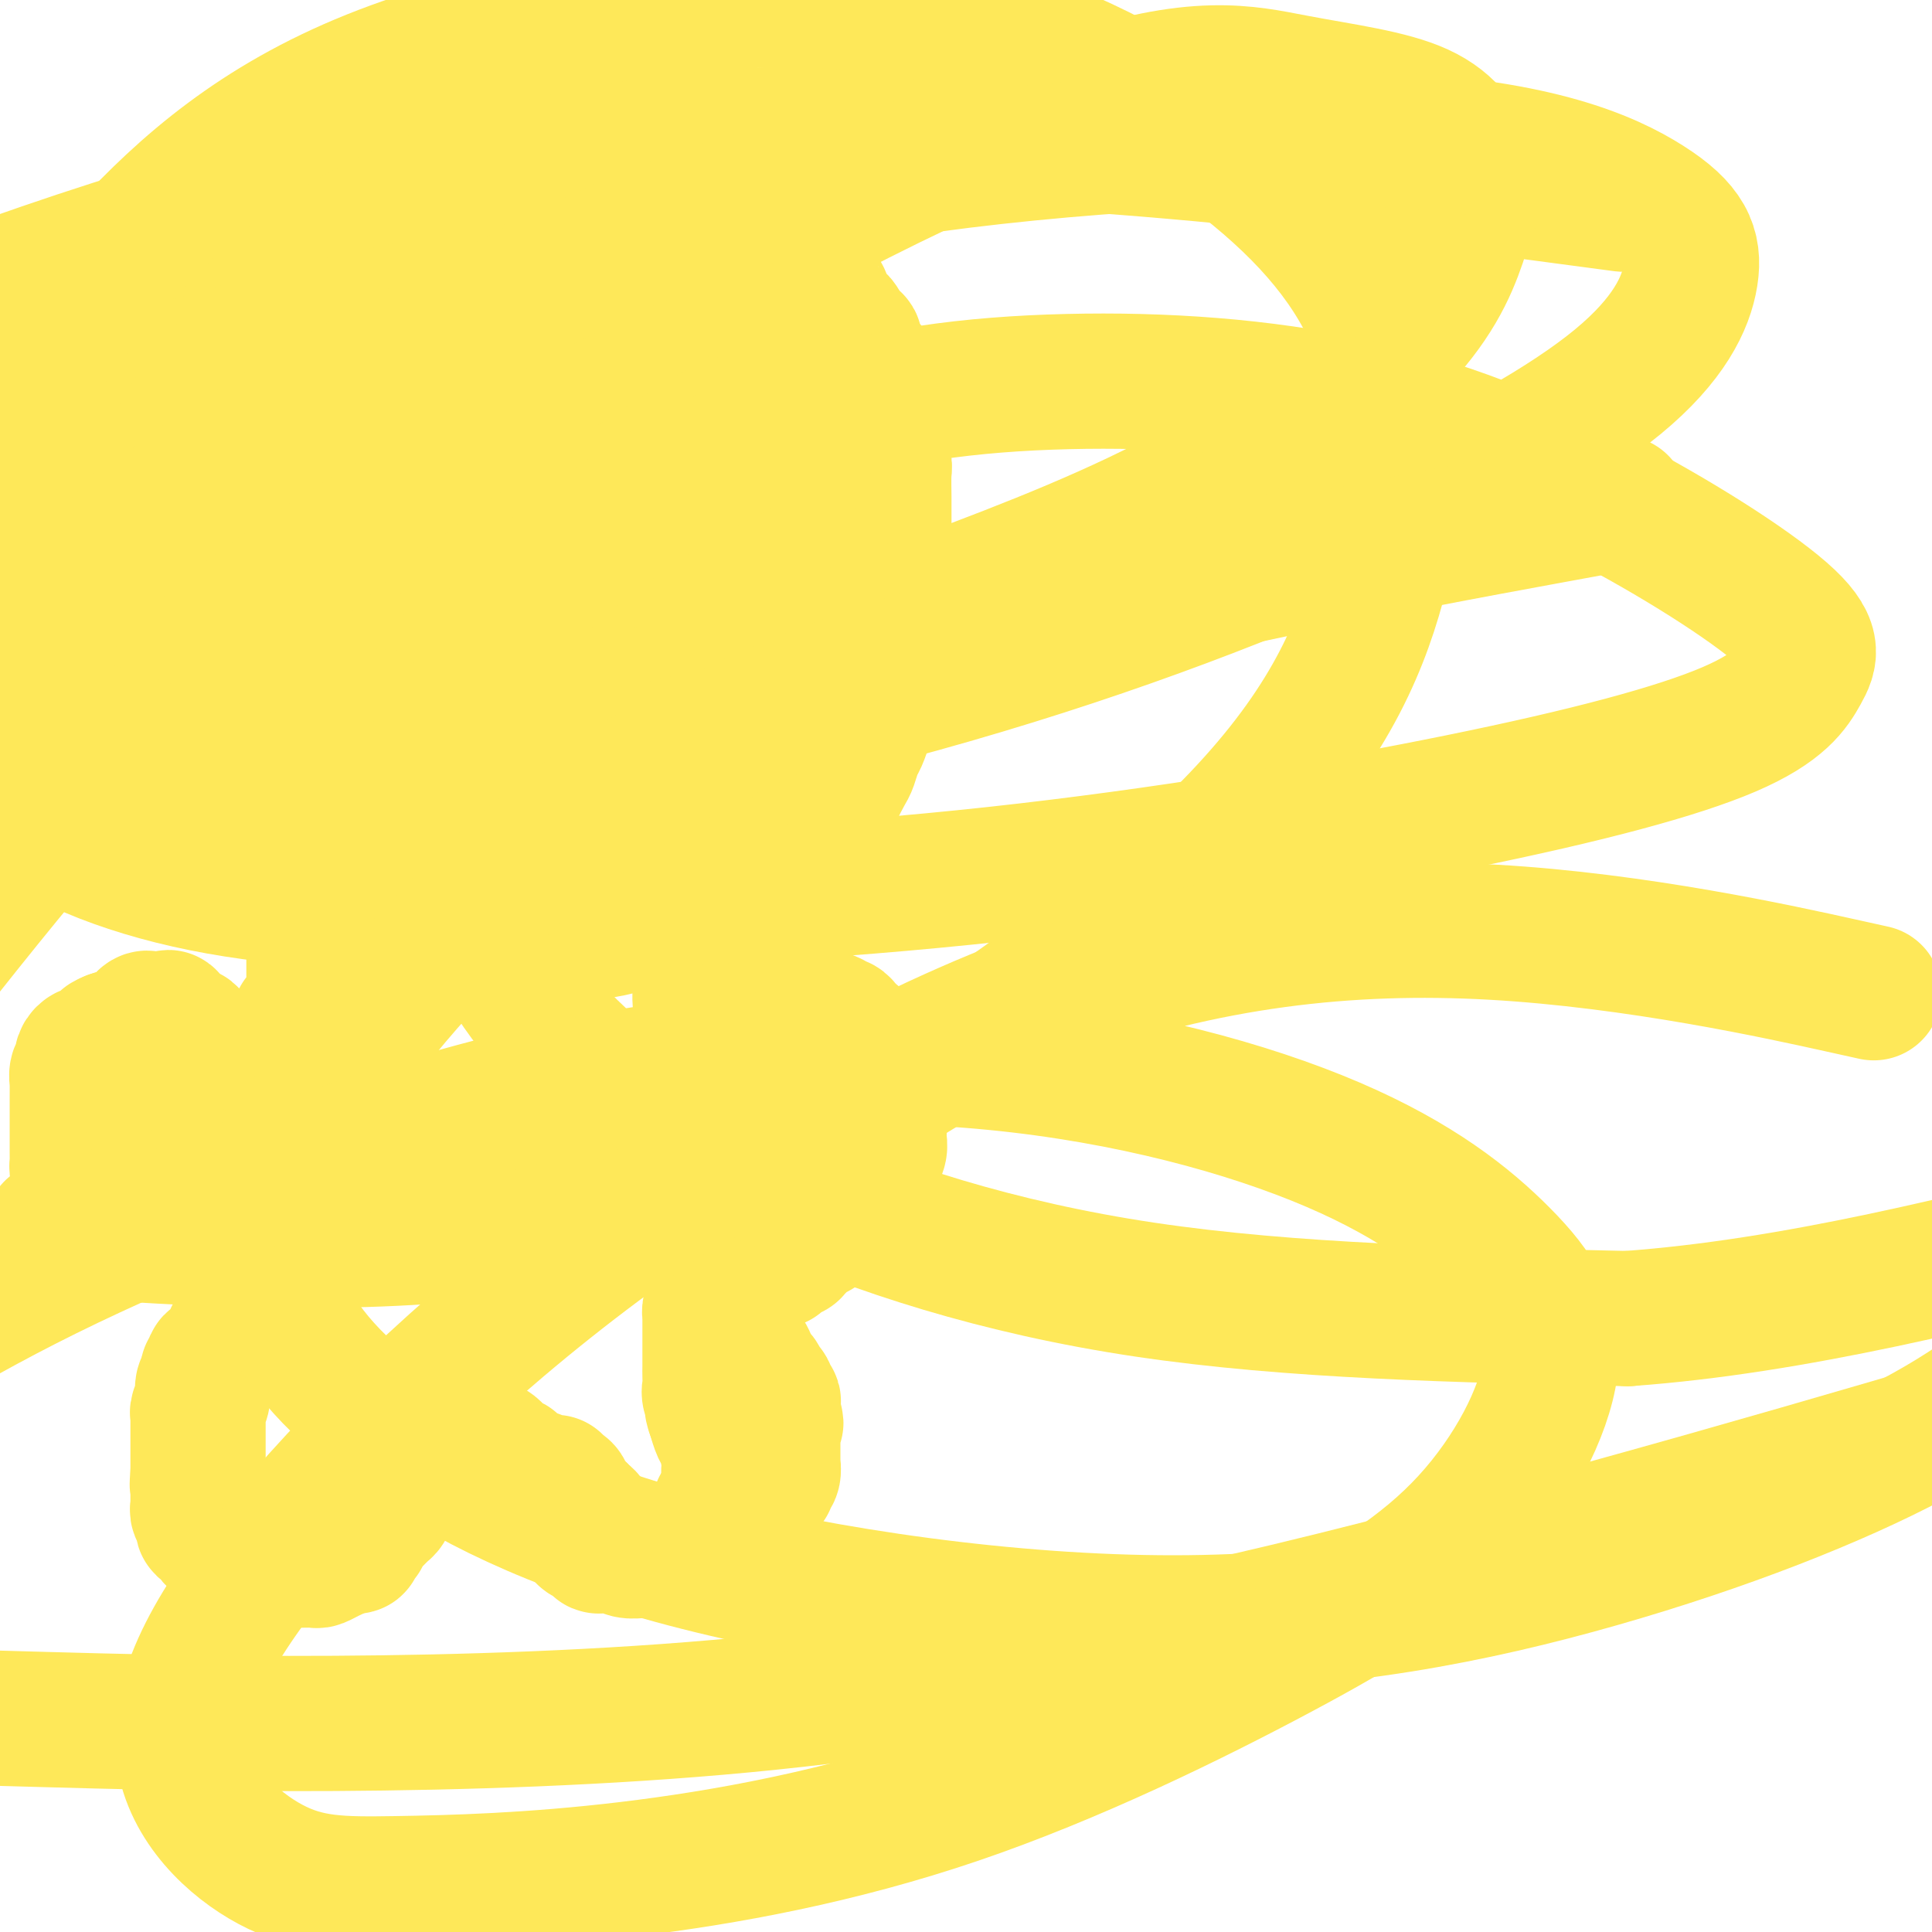
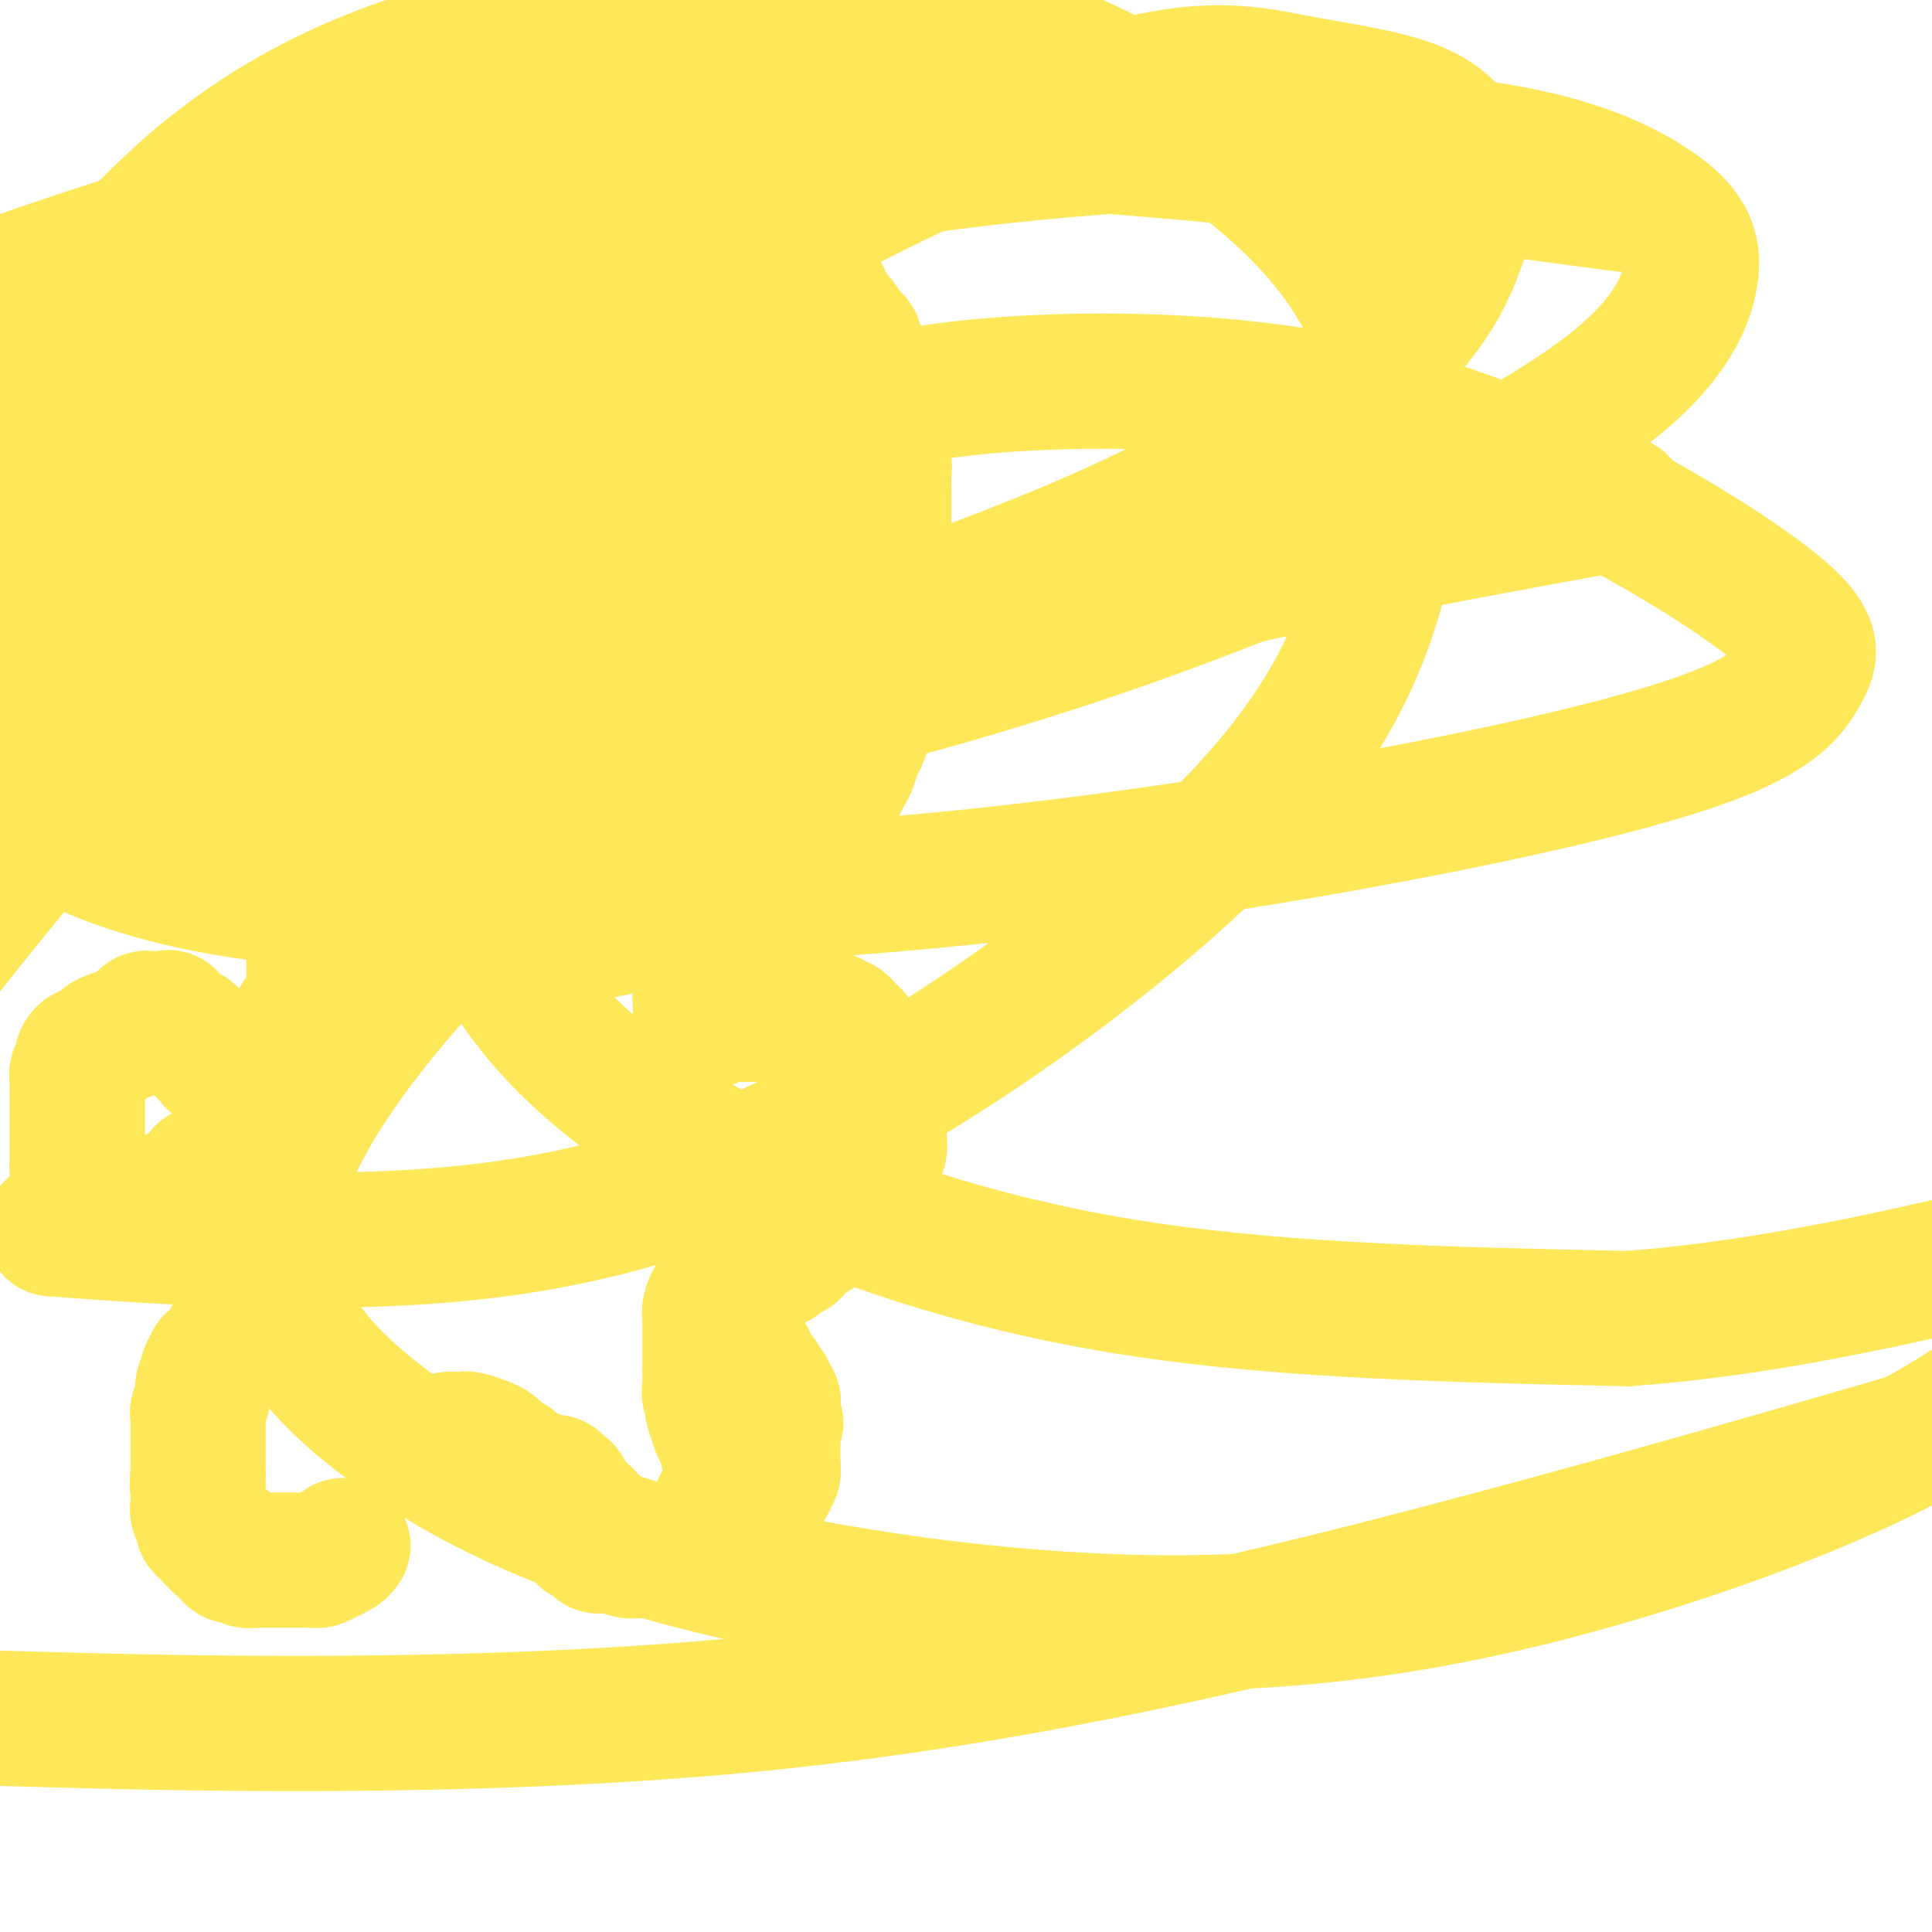
<svg xmlns="http://www.w3.org/2000/svg" viewBox="0 0 400 400" version="1.1">
  <g fill="none" stroke="#FEE859" stroke-width="28" stroke-linecap="round" stroke-linejoin="round">
    <path d="M54,57c-0.418,-0.049 -0.837,-0.098 -1,0c-0.163,0.098 -0.071,0.342 0,1c0.071,0.658 0.120,1.728 0,3c-0.120,1.272 -0.410,2.745 -1,4c-0.590,1.255 -1.478,2.290 -2,3c-0.522,0.710 -0.676,1.093 -1,2c-0.324,0.907 -0.819,2.337 -1,3c-0.181,0.663 -0.049,0.560 0,1c0.049,0.440 0.016,1.425 0,2c-0.016,0.575 -0.016,0.742 0,1c0.016,0.258 0.049,0.608 0,1c-0.049,0.392 -0.179,0.825 0,1c0.179,0.175 0.668,0.091 1,0c0.332,-0.091 0.508,-0.190 1,0c0.492,0.190 1.298,0.669 2,0c0.702,-0.669 1.298,-2.487 2,-4c0.702,-1.513 1.509,-2.720 3,-5c1.491,-2.280 3.665,-5.633 5,-8c1.335,-2.367 1.831,-3.749 2,-5c0.169,-1.251 0.010,-2.371 0,-3c-0.010,-0.629 0.127,-0.765 0,-1c-0.127,-0.235 -0.519,-0.568 -1,0c-0.481,0.568 -1.053,2.038 -2,4c-0.947,1.962 -2.271,4.418 -4,8c-1.729,3.582 -3.865,8.291 -6,13" />
    <path d="M51,78c-2.691,4.975 -2.918,5.414 -3,7c-0.082,1.586 -0.020,4.320 0,6c0.020,1.680 -0.002,2.307 0,3c0.002,0.693 0.028,1.453 0,2c-0.028,0.547 -0.109,0.880 0,1c0.109,0.120 0.409,0.026 1,0c0.591,-0.026 1.472,0.014 2,0c0.528,-0.014 0.702,-0.084 1,0c0.298,0.084 0.719,0.321 1,0c0.281,-0.321 0.421,-1.200 1,-3c0.579,-1.800 1.596,-4.519 2,-7c0.404,-2.481 0.194,-4.723 0,-7c-0.194,-2.277 -0.371,-4.589 -1,-6c-0.629,-1.411 -1.711,-1.921 -2,-2c-0.289,-0.079 0.215,0.272 0,0c-0.215,-0.272 -1.150,-1.168 -2,0c-0.850,1.168 -1.615,4.400 -3,7c-1.385,2.600 -3.390,4.569 -5,7c-1.610,2.431 -2.824,5.325 -4,8c-1.176,2.675 -2.315,5.133 -3,7c-0.685,1.867 -0.916,3.145 -1,4c-0.084,0.855 -0.022,1.288 0,2c0.022,0.712 0.005,1.702 0,2c-0.005,0.298 0.002,-0.096 0,0c-0.002,0.096 -0.014,0.680 0,0c0.014,-0.680 0.055,-2.626 1,-4c0.945,-1.374 2.793,-2.178 4,-5c1.207,-2.822 1.773,-7.664 2,-11c0.227,-3.336 0.113,-5.168 0,-7" />
    <path d="M42,82c0.274,-3.403 -0.041,-2.911 0,-3c0.041,-0.089 0.438,-0.760 0,-1c-0.438,-0.240 -1.709,-0.049 -2,0c-0.291,0.049 0.399,-0.042 0,0c-0.399,0.042 -1.887,0.219 -3,1c-1.113,0.781 -1.851,2.166 -3,4c-1.149,1.834 -2.711,4.115 -4,6c-1.289,1.885 -2.307,3.372 -3,5c-0.693,1.628 -1.061,3.396 -2,5c-0.939,1.604 -2.447,3.042 -3,4c-0.553,0.958 -0.149,1.435 0,2c0.149,0.565 0.044,1.219 0,2c-0.044,0.781 -0.026,1.688 0,2c0.026,0.312 0.059,0.029 0,0c-0.059,-0.029 -0.212,0.197 0,0c0.212,-0.197 0.788,-0.817 2,-2c1.212,-1.183 3.061,-2.929 5,-5c1.939,-2.071 3.970,-4.467 6,-7c2.030,-2.533 4.061,-5.203 6,-8c1.939,-2.797 3.788,-5.720 5,-8c1.212,-2.280 1.789,-3.917 2,-5c0.211,-1.083 0.057,-1.613 0,-2c-0.057,-0.387 -0.015,-0.632 0,-1c0.015,-0.368 0.004,-0.858 0,-1c-0.004,-0.142 -0.001,0.065 0,0c0.001,-0.065 0.000,-0.402 0,-1c-0.000,-0.598 -0.000,-1.457 0,-2c0.000,-0.543 0.000,-0.772 0,-1" />
    <path d="M48,66c-0.018,-1.399 -0.063,-0.896 0,-1c0.063,-0.104 0.234,-0.815 0,-1c-0.234,-0.185 -0.872,0.156 -1,0c-0.128,-0.156 0.253,-0.811 0,-1c-0.253,-0.189 -1.142,0.086 -2,1c-0.858,0.914 -1.687,2.468 -3,4c-1.313,1.532 -3.110,3.042 -5,6c-1.890,2.958 -3.873,7.363 -6,10c-2.127,2.637 -4.397,3.507 -6,5c-1.603,1.493 -2.538,3.608 -3,5c-0.462,1.392 -0.450,2.060 -1,3c-0.550,0.940 -1.663,2.152 -2,3c-0.337,0.848 0.102,1.331 0,2c-0.102,0.669 -0.745,1.525 -1,2c-0.255,0.475 -0.121,0.569 0,1c0.121,0.431 0.229,1.200 0,2c-0.229,0.800 -0.793,1.633 -1,2c-0.207,0.367 -0.055,0.269 0,1c0.055,0.731 0.015,2.290 0,3c-0.015,0.710 -0.004,0.572 0,1c0.004,0.428 0.001,1.423 0,2c-0.001,0.577 -0.000,0.736 0,1c0.000,0.264 0.000,0.634 0,1c-0.000,0.366 -0.001,0.728 0,1c0.001,0.272 0.003,0.454 0,1c-0.003,0.546 -0.011,1.456 0,2c0.011,0.544 0.041,0.723 0,1c-0.041,0.277 -0.155,0.650 0,1c0.155,0.350 0.577,0.675 1,1" />
    <path d="M18,125c0.172,2.517 0.103,1.308 0,1c-0.103,-0.308 -0.238,0.285 0,1c0.238,0.715 0.851,1.553 1,2c0.149,0.447 -0.166,0.504 0,1c0.166,0.496 0.814,1.431 1,2c0.186,0.569 -0.091,0.772 0,1c0.091,0.228 0.549,0.480 1,1c0.451,0.520 0.895,1.309 1,2c0.105,0.691 -0.131,1.285 0,2c0.131,0.715 0.627,1.553 1,2c0.373,0.447 0.621,0.504 1,1c0.379,0.496 0.889,1.432 1,2c0.111,0.568 -0.177,0.767 0,1c0.177,0.233 0.820,0.500 1,1c0.180,0.500 -0.102,1.234 0,2c0.102,0.766 0.587,1.565 1,2c0.413,0.435 0.754,0.506 1,1c0.246,0.494 0.399,1.413 1,2c0.601,0.587 1.651,0.844 2,1c0.349,0.156 -0.005,0.213 0,1c0.005,0.787 0.367,2.305 1,3c0.633,0.695 1.536,0.568 2,1c0.464,0.432 0.489,1.424 1,2c0.511,0.576 1.508,0.735 2,1c0.492,0.265 0.480,0.634 1,1c0.520,0.366 1.571,0.727 2,1c0.429,0.273 0.237,0.457 1,1c0.763,0.543 2.483,1.444 3,2c0.517,0.556 -0.168,0.765 0,1c0.168,0.235 1.191,0.496 2,1c0.809,0.504 1.405,1.252 2,2" />
    <path d="M48,170c2.609,2.266 1.133,1.429 1,1c-0.133,-0.429 1.078,-0.452 2,0c0.922,0.452 1.557,1.377 2,2c0.443,0.623 0.695,0.943 1,1c0.305,0.057 0.663,-0.149 1,0c0.337,0.149 0.653,0.652 1,1c0.347,0.348 0.724,0.540 1,1c0.276,0.460 0.452,1.187 1,2c0.548,0.813 1.466,1.710 2,2c0.534,0.290 0.682,-0.028 1,0c0.318,0.028 0.807,0.403 1,1c0.193,0.597 0.089,1.418 0,2c-0.089,0.582 -0.164,0.926 0,1c0.164,0.074 0.566,-0.121 1,0c0.434,0.121 0.900,0.558 1,1c0.100,0.442 -0.165,0.888 0,1c0.165,0.112 0.762,-0.111 1,0c0.238,0.111 0.119,0.555 0,1" />
    <path d="M65,187c2.630,2.789 0.705,1.261 0,1c-0.705,-0.261 -0.189,0.746 0,1c0.189,0.254 0.051,-0.245 0,0c-0.051,0.245 -0.014,1.233 0,2c0.014,0.767 0.004,1.313 0,2c-0.004,0.687 -0.001,1.514 0,2c0.001,0.486 0.000,0.631 0,1c-0.000,0.369 -0.000,0.962 0,1c0.000,0.038 0.000,-0.481 0,0c-0.000,0.481 -0.000,1.960 0,3c0.000,1.040 0.001,1.641 0,2c-0.001,0.359 -0.004,0.477 0,1c0.004,0.523 0.016,1.449 0,2c-0.016,0.551 -0.061,0.725 0,1c0.061,0.275 0.226,0.652 0,1c-0.226,0.348 -0.844,0.668 -1,1c-0.156,0.332 0.151,0.677 0,1c-0.151,0.323 -0.758,0.625 -1,1c-0.242,0.375 -0.117,0.821 0,1c0.117,0.179 0.227,0.089 0,0c-0.227,-0.089 -0.792,-0.178 -1,0c-0.208,0.178 -0.058,0.621 0,1c0.058,0.379 0.026,0.693 0,1c-0.026,0.307 -0.045,0.607 0,1c0.045,0.393 0.153,0.879 0,1c-0.153,0.121 -0.567,-0.122 -1,0c-0.433,0.122 -0.886,0.610 -1,1c-0.114,0.390 0.110,0.683 0,1c-0.110,0.317 -0.555,0.659 -1,1" />
    <path d="M59,218c-0.941,2.079 -0.294,1.278 0,1c0.294,-0.278 0.235,-0.032 0,0c-0.235,0.032 -0.645,-0.149 -1,0c-0.355,0.149 -0.655,0.628 -1,1c-0.345,0.372 -0.734,0.636 -1,1c-0.266,0.364 -0.407,0.829 -1,1c-0.593,0.171 -1.638,0.046 -2,0c-0.362,-0.046 -0.042,-0.015 0,0c0.042,0.015 -0.196,0.015 -1,0c-0.804,-0.015 -2.176,-0.046 -3,0c-0.824,0.046 -1.099,0.167 -1,0c0.099,-0.167 0.574,-0.622 0,-1c-0.574,-0.378 -2.195,-0.679 -3,-1c-0.805,-0.321 -0.793,-0.663 -1,-1c-0.207,-0.337 -0.633,-0.669 -1,-1c-0.367,-0.331 -0.673,-0.660 -1,-1c-0.327,-0.340 -0.674,-0.691 -1,-1c-0.326,-0.309 -0.632,-0.576 -1,-1c-0.368,-0.424 -0.798,-1.003 -1,-1c-0.202,0.003 -0.177,0.590 -1,0c-0.823,-0.590 -2.496,-2.356 -3,-3c-0.504,-0.644 0.160,-0.166 0,0c-0.160,0.166 -1.144,0.019 -2,0c-0.856,-0.019 -1.583,0.089 -2,0c-0.417,-0.089 -0.524,-0.374 -1,0c-0.476,0.374 -1.320,1.408 -2,2c-0.680,0.592 -1.194,0.740 -2,1c-0.806,0.260 -1.903,0.630 -3,1" />
    <path d="M23,215c-2.112,0.857 -1.392,0.999 -1,1c0.392,0.001 0.455,-0.141 0,0c-0.455,0.141 -1.428,0.564 -2,1c-0.572,0.436 -0.742,0.887 -1,1c-0.258,0.113 -0.604,-0.110 -1,0c-0.396,0.110 -0.842,0.553 -1,1c-0.158,0.447 -0.028,0.897 0,1c0.028,0.103 -0.045,-0.142 0,0c0.045,0.142 0.208,0.672 0,1c-0.208,0.328 -0.788,0.455 -1,1c-0.212,0.545 -0.057,1.508 0,2c0.057,0.492 0.015,0.513 0,1c-0.015,0.487 -0.004,1.440 0,2c0.004,0.560 0.001,0.727 0,1c-0.001,0.273 -0.000,0.650 0,1c0.000,0.350 0.000,0.671 0,1c-0.000,0.329 -0.000,0.665 0,1c0.000,0.335 0.000,0.667 0,1c-0.000,0.333 -0.000,0.667 0,1c0.000,0.333 -0.000,0.667 0,1c0.000,0.333 0.000,0.667 0,1c-0.000,0.333 -0.000,0.667 0,1c0.000,0.333 0.000,0.667 0,1c-0.000,0.333 -0.001,0.666 0,1c0.001,0.334 0.003,0.670 0,1c-0.003,0.330 -0.011,0.656 0,1c0.011,0.344 0.041,0.708 0,1c-0.041,0.292 -0.155,0.512 0,1c0.155,0.488 0.577,1.244 1,2" />
    <path d="M17,244c0.184,3.660 0.143,1.811 0,1c-0.143,-0.811 -0.389,-0.585 0,0c0.389,0.585 1.414,1.530 2,2c0.586,0.470 0.734,0.466 1,1c0.266,0.534 0.649,1.607 1,2c0.351,0.393 0.671,0.105 1,0c0.329,-0.105 0.666,-0.028 1,0c0.334,0.028 0.666,0.008 1,0c0.334,-0.008 0.671,-0.002 1,0c0.329,0.002 0.649,0.001 1,0c0.351,-0.001 0.732,-0.003 1,0c0.268,0.003 0.423,0.011 1,0c0.577,-0.011 1.576,-0.042 2,0c0.424,0.042 0.274,0.157 1,0c0.726,-0.157 2.327,-0.586 3,-1c0.673,-0.414 0.417,-0.814 1,-1c0.583,-0.186 2.006,-0.158 3,0c0.994,0.158 1.559,0.447 2,0c0.441,-0.447 0.758,-1.629 1,-2c0.242,-0.371 0.409,0.069 1,0c0.591,-0.069 1.607,-0.646 2,-1c0.393,-0.354 0.162,-0.486 0,-1c-0.162,-0.514 -0.254,-1.409 0,-2c0.254,-0.591 0.855,-0.877 1,-1c0.145,-0.123 -0.167,-0.085 0,0c0.167,0.085 0.814,0.215 1,0c0.186,-0.215 -0.090,-0.776 0,-1c0.090,-0.224 0.545,-0.112 1,0" />
-     <path d="M47,240c0.463,-0.956 0.122,-0.847 0,-1c-0.122,-0.153 -0.024,-0.569 0,-1c0.024,-0.431 -0.027,-0.878 0,-1c0.027,-0.122 0.132,0.080 0,0c-0.132,-0.080 -0.500,-0.442 -1,-1c-0.500,-0.558 -1.132,-1.312 -2,-2c-0.868,-0.688 -1.974,-1.311 -3,-2c-1.026,-0.689 -1.974,-1.446 -3,-2c-1.026,-0.554 -2.131,-0.906 -3,-1c-0.869,-0.094 -1.501,0.070 -2,0c-0.499,-0.070 -0.864,-0.376 -1,0c-0.136,0.376 -0.044,1.432 0,2c0.044,0.568 0.038,0.647 0,1c-0.038,0.353 -0.109,0.981 0,1c0.109,0.019 0.399,-0.571 1,0c0.601,0.571 1.512,2.302 2,3c0.488,0.698 0.554,0.362 1,1c0.446,0.638 1.274,2.249 2,3c0.726,0.751 1.350,0.643 2,1c0.650,0.357 1.325,1.178 2,2" />
    <path d="M42,243c2.001,2.327 2.004,1.146 2,1c-0.004,-0.146 -0.016,0.745 0,1c0.016,0.255 0.061,-0.124 0,0c-0.061,0.124 -0.227,0.753 0,1c0.227,0.247 0.846,0.112 1,0c0.154,-0.112 -0.156,-0.203 0,0c0.156,0.203 0.778,0.698 1,1c0.222,0.302 0.045,0.409 0,1c-0.045,0.591 0.041,1.664 0,2c-0.041,0.336 -0.208,-0.065 0,0c0.208,0.065 0.791,0.595 1,1c0.209,0.405 0.042,0.686 0,1c-0.042,0.314 0.040,0.662 0,1c-0.040,0.338 -0.203,0.668 0,1c0.203,0.332 0.771,0.667 1,1c0.229,0.333 0.118,0.663 0,1c-0.118,0.337 -0.241,0.682 0,1c0.241,0.318 0.848,0.609 1,1c0.152,0.391 -0.152,0.883 0,1c0.152,0.117 0.759,-0.141 1,0c0.241,0.141 0.116,0.681 0,1c-0.116,0.319 -0.224,0.418 0,1c0.224,0.582 0.778,1.647 1,2c0.222,0.353 0.112,-0.008 0,0c-0.112,0.008 -0.226,0.384 0,1c0.226,0.616 0.792,1.474 1,2c0.208,0.526 0.060,0.722 0,1c-0.060,0.278 -0.030,0.639 0,1" />
    <path d="M52,268c1.546,3.819 0.412,0.868 0,0c-0.412,-0.868 -0.100,0.347 0,1c0.100,0.653 -0.011,0.743 0,1c0.011,0.257 0.144,0.681 0,1c-0.144,0.319 -0.564,0.532 -1,1c-0.436,0.468 -0.886,1.190 -1,2c-0.114,0.810 0.110,1.709 0,2c-0.110,0.291 -0.553,-0.024 -1,0c-0.447,0.024 -0.898,0.388 -1,1c-0.102,0.612 0.146,1.473 0,2c-0.146,0.527 -0.684,0.719 -1,1c-0.316,0.281 -0.409,0.652 -1,1c-0.591,0.348 -1.679,0.674 -2,1c-0.321,0.326 0.125,0.652 0,1c-0.125,0.348 -0.822,0.717 -1,1c-0.178,0.283 0.163,0.481 0,1c-0.163,0.519 -0.828,1.359 -1,2c-0.172,0.641 0.150,1.084 0,2c-0.150,0.916 -0.772,2.304 -1,3c-0.228,0.696 -0.061,0.701 0,1c0.061,0.299 0.016,0.891 0,1c-0.016,0.109 -0.004,-0.265 0,0c0.004,0.265 0.001,1.170 0,2c-0.001,0.830 -0.000,1.586 0,2c0.000,0.414 0.000,0.488 0,1c-0.000,0.512 -0.000,1.463 0,2c0.000,0.537 0.000,0.659 0,1c-0.000,0.341 -0.000,0.899 0,1c0.000,0.101 0.000,-0.257 0,0c-0.000,0.257 -0.000,1.128 0,2" />
    <path d="M41,305c-0.309,3.572 -0.083,2.502 0,2c0.083,-0.502 0.023,-0.437 0,0c-0.023,0.437 -0.007,1.245 0,2c0.007,0.755 0.006,1.458 0,2c-0.006,0.542 -0.016,0.924 0,1c0.016,0.076 0.060,-0.152 0,0c-0.060,0.152 -0.222,0.685 0,1c0.222,0.315 0.829,0.413 1,1c0.171,0.587 -0.095,1.663 0,2c0.095,0.337 0.550,-0.064 1,0c0.450,0.064 0.895,0.592 1,1c0.105,0.408 -0.130,0.696 0,1c0.130,0.304 0.627,0.625 1,1c0.373,0.375 0.624,0.803 1,1c0.376,0.197 0.877,0.162 1,0c0.123,-0.162 -0.132,-0.450 0,0c0.132,0.450 0.649,1.637 1,2c0.351,0.363 0.535,-0.099 1,0c0.465,0.099 1.213,0.759 2,1c0.787,0.241 1.615,0.065 2,0c0.385,-0.065 0.327,-0.017 1,0c0.673,0.017 2.077,0.005 3,0c0.923,-0.005 1.365,-0.001 2,0c0.635,0.001 1.465,0.001 2,0c0.535,-0.001 0.776,-0.003 1,0c0.224,0.003 0.431,0.012 1,0c0.569,-0.012 1.501,-0.045 2,0c0.499,0.045 0.567,0.167 1,0c0.433,-0.167 1.232,-0.622 2,-1c0.768,-0.378 1.505,-0.679 2,-1c0.495,-0.321 0.747,-0.660 1,-1" />
-     <path d="M71,320c3.968,-0.179 2.387,0.373 2,0c-0.387,-0.373 0.421,-1.672 1,-2c0.579,-0.328 0.929,0.316 1,0c0.071,-0.316 -0.136,-1.590 0,-2c0.136,-0.410 0.615,0.045 1,0c0.385,-0.045 0.676,-0.589 1,-1c0.324,-0.411 0.679,-0.690 1,-1c0.321,-0.310 0.606,-0.651 1,-1c0.394,-0.349 0.897,-0.706 1,-1c0.103,-0.294 -0.193,-0.526 0,-1c0.193,-0.474 0.875,-1.192 1,-2c0.125,-0.808 -0.307,-1.708 0,-2c0.307,-0.292 1.353,0.024 2,0c0.647,-0.024 0.895,-0.388 1,-1c0.105,-0.612 0.065,-1.474 0,-2c-0.065,-0.526 -0.157,-0.718 0,-1c0.157,-0.282 0.563,-0.654 1,-1c0.437,-0.346 0.906,-0.667 1,-1c0.094,-0.333 -0.186,-0.678 0,-1c0.186,-0.322 0.838,-0.622 1,-1c0.162,-0.378 -0.165,-0.833 0,-1c0.165,-0.167 0.821,-0.045 1,0c0.179,0.045 -0.120,0.012 0,0c0.120,-0.012 0.659,-0.003 1,0c0.341,0.003 0.483,0.001 1,0c0.517,-0.001 1.408,-0.000 2,0c0.592,0.000 0.883,0.000 1,0c0.117,-0.000 0.058,-0.000 0,0" />
    <path d="M93,298c1.109,0.001 0.881,0.003 1,0c0.119,-0.003 0.585,-0.012 1,0c0.415,0.012 0.779,0.045 1,0c0.221,-0.045 0.298,-0.167 1,0c0.702,0.167 2.030,0.623 3,1c0.970,0.377 1.583,0.676 2,1c0.417,0.324 0.637,0.675 1,1c0.363,0.325 0.868,0.626 1,1c0.132,0.374 -0.109,0.822 0,1c0.109,0.178 0.568,0.085 1,0c0.432,-0.085 0.836,-0.163 1,0c0.164,0.163 0.089,0.565 0,1c-0.089,0.435 -0.192,0.901 0,1c0.192,0.099 0.677,-0.171 1,0c0.323,0.171 0.482,0.782 1,1c0.518,0.218 1.396,0.044 2,0c0.604,-0.044 0.935,0.041 1,0c0.065,-0.041 -0.137,-0.207 0,0c0.137,0.207 0.611,0.788 1,1c0.389,0.212 0.692,0.056 1,0c0.308,-0.056 0.621,-0.012 1,0c0.379,0.012 0.824,-0.009 1,0c0.176,0.009 0.085,0.049 0,0c-0.085,-0.049 -0.162,-0.186 0,0c0.162,0.186 0.565,0.695 1,1c0.435,0.305 0.904,0.407 1,1c0.096,0.593 -0.182,1.678 0,2c0.182,0.322 0.822,-0.120 1,0c0.178,0.120 -0.106,0.802 0,1c0.106,0.198 0.602,-0.086 1,0c0.398,0.086 0.699,0.543 1,1" />
    <path d="M120,313c3.089,2.344 0.812,1.206 0,1c-0.812,-0.206 -0.159,0.522 0,1c0.159,0.478 -0.178,0.706 0,1c0.178,0.294 0.869,0.653 1,1c0.131,0.347 -0.299,0.682 0,1c0.299,0.318 1.326,0.620 2,1c0.674,0.380 0.995,0.838 1,1c0.005,0.162 -0.306,0.029 0,0c0.306,-0.029 1.228,0.045 2,0c0.772,-0.045 1.394,-0.208 2,0c0.606,0.208 1.196,0.788 2,1c0.804,0.212 1.823,0.057 3,0c1.177,-0.057 2.514,-0.014 3,0c0.486,0.014 0.123,0.000 1,0c0.877,-0.000 2.995,0.014 4,0c1.005,-0.014 0.896,-0.055 1,0c0.104,0.055 0.419,0.208 1,0c0.581,-0.208 1.427,-0.777 2,-1c0.573,-0.223 0.872,-0.101 1,0c0.128,0.101 0.086,0.182 0,0c-0.086,-0.182 -0.215,-0.626 0,-1c0.215,-0.374 0.775,-0.678 1,-1c0.225,-0.322 0.117,-0.663 0,-1c-0.117,-0.337 -0.242,-0.669 0,-1c0.242,-0.331 0.853,-0.662 1,-1c0.147,-0.338 -0.168,-0.682 0,-1c0.168,-0.318 0.818,-0.611 1,-1c0.182,-0.389 -0.105,-0.874 0,-1c0.105,-0.126 0.601,0.107 1,0c0.399,-0.107 0.699,-0.553 1,-1" />
-     <path d="M151,311c1.547,-1.724 0.415,-1.036 0,-1c-0.415,0.036 -0.111,-0.582 0,-1c0.111,-0.418 0.030,-0.637 0,-1c-0.030,-0.363 -0.009,-0.870 0,-1c0.009,-0.130 0.007,0.119 0,0c-0.007,-0.119 -0.017,-0.604 0,-1c0.017,-0.396 0.061,-0.701 0,-1c-0.061,-0.299 -0.228,-0.592 0,-1c0.228,-0.408 0.849,-0.930 1,-1c0.151,-0.070 -0.170,0.313 0,0c0.170,-0.313 0.830,-1.323 1,-2c0.170,-0.677 -0.152,-1.021 0,-1c0.152,0.021 0.776,0.406 1,0c0.224,-0.406 0.046,-1.602 0,-2c-0.046,-0.398 0.040,0.001 0,0c-0.040,-0.001 -0.207,-0.403 0,-1c0.207,-0.597 0.788,-1.390 1,-2c0.212,-0.610 0.057,-1.038 0,-1c-0.057,0.038 -0.015,0.543 0,0c0.015,-0.543 0.004,-2.134 0,-3c-0.004,-0.866 -0.001,-1.005 0,-1c0.001,0.005 0.000,0.156 0,0c-0.000,-0.156 -0.000,-0.619 0,-1c0.000,-0.381 0.000,-0.679 0,-1c-0.000,-0.321 -0.000,-0.663 0,-1c0.000,-0.337 0.000,-0.668 0,-1c-0.000,-0.332 -0.000,-0.666 0,-1" />
    <path d="M155,285c0.663,-4.185 0.321,-1.647 0,-1c-0.321,0.647 -0.622,-0.596 -1,-1c-0.378,-0.404 -0.832,0.030 -1,0c-0.168,-0.030 -0.049,-0.523 0,-1c0.049,-0.477 0.028,-0.939 0,-1c-0.028,-0.061 -0.064,0.280 0,0c0.064,-0.280 0.227,-1.182 0,-2c-0.227,-0.818 -0.843,-1.553 -1,-2c-0.157,-0.447 0.146,-0.607 0,-1c-0.146,-0.393 -0.743,-1.017 -1,-1c-0.257,0.017 -0.176,0.677 0,1c0.176,0.323 0.446,0.309 1,1c0.554,0.691 1.391,2.087 2,3c0.609,0.913 0.990,1.342 1,2c0.010,0.658 -0.352,1.543 0,2c0.352,0.457 1.419,0.486 2,1c0.581,0.514 0.678,1.513 1,2c0.322,0.487 0.871,0.462 1,1c0.129,0.538 -0.161,1.639 0,2c0.161,0.361 0.774,-0.018 1,0c0.226,0.018 0.065,0.434 0,1c-0.065,0.566 -0.032,1.283 0,2" />
    <path d="M160,293c1.238,2.748 0.332,1.118 0,1c-0.332,-0.118 -0.089,1.277 0,2c0.089,0.723 0.024,0.775 0,1c-0.024,0.225 -0.006,0.625 0,1c0.006,0.375 0.001,0.726 0,1c-0.001,0.274 0.001,0.473 0,1c-0.001,0.527 -0.004,1.384 0,2c0.004,0.616 0.016,0.992 0,1c-0.016,0.008 -0.061,-0.353 0,0c0.061,0.353 0.227,1.418 0,2c-0.227,0.582 -0.849,0.681 -1,1c-0.151,0.319 0.167,0.859 0,1c-0.167,0.141 -0.819,-0.116 -1,0c-0.181,0.116 0.109,0.606 0,1c-0.109,0.394 -0.616,0.691 -1,1c-0.384,0.309 -0.646,0.631 -1,1c-0.354,0.369 -0.802,0.784 -1,1c-0.198,0.216 -0.147,0.232 0,0c0.147,-0.232 0.390,-0.713 0,-1c-0.390,-0.287 -1.414,-0.380 -2,-1c-0.586,-0.620 -0.734,-1.768 -1,-3c-0.266,-1.232 -0.649,-2.547 -1,-4c-0.351,-1.453 -0.672,-3.045 -1,-4c-0.328,-0.955 -0.665,-1.273 -1,-2c-0.335,-0.727 -0.667,-1.864 -1,-3" />
    <path d="M148,293c-1.177,-2.987 -0.119,-1.955 0,-2c0.119,-0.045 -0.700,-1.166 -1,-2c-0.300,-0.834 -0.080,-1.379 0,-2c0.080,-0.621 0.022,-1.317 0,-2c-0.022,-0.683 -0.006,-1.354 0,-2c0.006,-0.646 0.002,-1.269 0,-2c-0.002,-0.731 -0.000,-1.571 0,-2c0.000,-0.429 0.000,-0.447 0,-1c-0.000,-0.553 -0.000,-1.641 0,-2c0.000,-0.359 0.000,0.009 0,0c-0.000,-0.009 -0.001,-0.396 0,-1c0.001,-0.604 0.003,-1.423 0,-2c-0.003,-0.577 -0.011,-0.910 0,-1c0.011,-0.090 0.041,0.063 0,0c-0.041,-0.063 -0.152,-0.342 0,-1c0.152,-0.658 0.567,-1.696 1,-2c0.433,-0.304 0.886,0.125 1,0c0.114,-0.125 -0.110,-0.803 0,-1c0.110,-0.197 0.553,0.088 1,0c0.447,-0.088 0.898,-0.548 1,-1c0.102,-0.452 -0.145,-0.895 0,-1c0.145,-0.105 0.683,0.129 1,0c0.317,-0.129 0.414,-0.622 1,-1c0.586,-0.378 1.663,-0.641 2,-1c0.337,-0.359 -0.064,-0.813 0,-1c0.064,-0.187 0.595,-0.105 1,0c0.405,0.105 0.686,0.234 1,0c0.314,-0.234 0.661,-0.832 1,-1c0.339,-0.168 0.668,0.095 1,0c0.332,-0.095 0.666,-0.547 1,-1" />
    <path d="M160,261c2.056,-1.194 1.195,-0.179 1,0c-0.195,0.179 0.276,-0.477 1,-1c0.724,-0.523 1.699,-0.913 2,-1c0.301,-0.087 -0.074,0.131 0,0c0.074,-0.131 0.598,-0.609 1,-1c0.402,-0.391 0.684,-0.696 1,-1c0.316,-0.304 0.666,-0.609 1,-1c0.334,-0.391 0.652,-0.868 1,-1c0.348,-0.132 0.727,0.082 1,0c0.273,-0.082 0.440,-0.459 1,-1c0.560,-0.541 1.513,-1.245 2,-2c0.487,-0.755 0.508,-1.560 1,-2c0.492,-0.440 1.456,-0.516 2,-1c0.544,-0.484 0.669,-1.376 1,-2c0.331,-0.624 0.867,-0.979 1,-1c0.133,-0.021 -0.137,0.293 0,0c0.137,-0.293 0.682,-1.195 1,-2c0.318,-0.805 0.411,-1.515 1,-2c0.589,-0.485 1.674,-0.745 2,-1c0.326,-0.255 -0.109,-0.505 0,-1c0.109,-0.495 0.761,-1.233 1,-2c0.239,-0.767 0.064,-1.561 0,-2c-0.064,-0.439 -0.017,-0.522 0,-1c0.017,-0.478 0.005,-1.350 0,-2c-0.005,-0.650 -0.004,-1.076 0,-2c0.004,-0.924 0.011,-2.344 0,-3c-0.011,-0.656 -0.042,-0.546 0,-1c0.042,-0.454 0.156,-1.472 0,-2c-0.156,-0.528 -0.580,-0.565 -1,-1c-0.420,-0.435 -0.834,-1.267 -1,-2c-0.166,-0.733 -0.083,-1.366 0,-2" />
    <path d="M180,220c-0.333,-3.515 -0.667,-2.304 -1,-2c-0.333,0.304 -0.667,-0.301 -1,-1c-0.333,-0.699 -0.667,-1.493 -1,-2c-0.333,-0.507 -0.666,-0.728 -1,-1c-0.334,-0.272 -0.671,-0.595 -1,-1c-0.329,-0.405 -0.652,-0.894 -1,-1c-0.348,-0.106 -0.721,0.169 -1,0c-0.279,-0.169 -0.465,-0.781 -1,-1c-0.535,-0.219 -1.419,-0.045 -2,0c-0.581,0.045 -0.859,-0.041 -2,0c-1.141,0.041 -3.144,0.207 -4,0c-0.856,-0.207 -0.563,-0.789 -1,-1c-0.437,-0.211 -1.602,-0.053 -3,0c-1.398,0.053 -3.029,0.000 -4,0c-0.971,-0.000 -1.282,0.053 -2,0c-0.718,-0.053 -1.842,-0.210 -3,0c-1.158,0.210 -2.349,0.789 -3,1c-0.651,0.211 -0.763,0.054 -1,0c-0.237,-0.054 -0.599,-0.006 -1,0c-0.401,0.006 -0.840,-0.032 -1,0c-0.160,0.032 -0.040,0.134 0,0c0.040,-0.134 -0.000,-0.503 0,-1c0.000,-0.497 0.041,-1.123 0,-2c-0.041,-0.877 -0.165,-2.005 0,-3c0.165,-0.995 0.619,-1.856 1,-3c0.381,-1.144 0.691,-2.572 1,-4" />
    <path d="M147,198c0.488,-2.306 0.709,-1.573 1,-2c0.291,-0.427 0.654,-2.016 1,-3c0.346,-0.984 0.675,-1.365 1,-2c0.325,-0.635 0.645,-1.524 1,-2c0.355,-0.476 0.746,-0.538 1,-1c0.254,-0.462 0.372,-1.324 1,-2c0.628,-0.676 1.767,-1.167 2,-2c0.233,-0.833 -0.441,-2.010 0,-3c0.441,-0.990 1.998,-1.795 3,-3c1.002,-1.205 1.450,-2.812 2,-4c0.550,-1.188 1.203,-1.957 2,-3c0.797,-1.043 1.738,-2.359 2,-3c0.262,-0.641 -0.155,-0.608 0,-1c0.155,-0.392 0.883,-1.208 1,-2c0.117,-0.792 -0.375,-1.558 0,-2c0.375,-0.442 1.617,-0.560 2,-1c0.383,-0.440 -0.094,-1.201 0,-2c0.094,-0.799 0.760,-1.637 1,-2c0.240,-0.363 0.054,-0.252 0,-1c-0.054,-0.748 0.024,-2.354 0,-3c-0.024,-0.646 -0.150,-0.332 0,-1c0.150,-0.668 0.575,-2.320 1,-3c0.425,-0.680 0.850,-0.390 1,-1c0.150,-0.610 0.026,-2.122 0,-3c-0.026,-0.878 0.046,-1.122 0,-2c-0.046,-0.878 -0.208,-2.388 0,-3c0.208,-0.612 0.788,-0.324 1,-1c0.212,-0.676 0.057,-2.315 0,-3c-0.057,-0.685 -0.015,-0.415 0,-1c0.015,-0.585 0.004,-2.024 0,-3c-0.004,-0.976 -0.002,-1.488 0,-2" />
    <path d="M171,131c0.554,-5.428 -0.062,-3.498 0,-4c0.062,-0.502 0.801,-3.435 1,-6c0.199,-2.565 -0.143,-4.760 0,-7c0.143,-2.240 0.770,-4.523 1,-7c0.230,-2.477 0.062,-5.146 0,-7c-0.062,-1.854 -0.017,-2.892 0,-4c0.017,-1.108 0.005,-2.285 0,-3c-0.005,-0.715 -0.004,-0.968 0,-1c0.004,-0.032 0.012,0.158 0,0c-0.012,-0.158 -0.044,-0.663 0,-1c0.044,-0.337 0.163,-0.507 0,-1c-0.163,-0.493 -0.607,-1.310 -1,-2c-0.393,-0.690 -0.735,-1.253 -1,-2c-0.265,-0.747 -0.452,-1.676 -1,-3c-0.548,-1.324 -1.457,-3.041 -2,-4c-0.543,-0.959 -0.718,-1.159 -1,-2c-0.282,-0.841 -0.670,-2.322 -1,-3c-0.330,-0.678 -0.604,-0.552 -1,-1c-0.396,-0.448 -0.916,-1.470 -1,-2c-0.084,-0.530 0.269,-0.567 0,-1c-0.269,-0.433 -1.159,-1.263 -2,-2c-0.841,-0.737 -1.633,-1.380 -2,-2c-0.367,-0.620 -0.311,-1.217 -1,-2c-0.689,-0.783 -2.125,-1.753 -3,-3c-0.875,-1.247 -1.190,-2.772 -2,-4c-0.810,-1.228 -2.115,-2.161 -3,-3c-0.885,-0.839 -1.351,-1.586 -2,-2c-0.649,-0.414 -1.483,-0.496 -2,-1c-0.517,-0.504 -0.719,-1.430 -1,-2c-0.281,-0.570 -0.640,-0.785 -1,-1" />
    <path d="M145,48c-3.377,-3.987 -1.321,-0.953 -1,0c0.321,0.953 -1.093,-0.175 -2,-1c-0.907,-0.825 -1.308,-1.345 -2,-2c-0.692,-0.655 -1.677,-1.443 -3,-2c-1.323,-0.557 -2.984,-0.881 -4,-1c-1.016,-0.119 -1.387,-0.032 -2,0c-0.613,0.032 -1.468,0.008 -3,0c-1.532,-0.008 -3.743,-0.002 -5,0c-1.257,0.002 -1.562,-0.002 -3,0c-1.438,0.002 -4.009,0.009 -5,0c-0.991,-0.009 -0.403,-0.035 -1,0c-0.597,0.035 -2.378,0.129 -4,0c-1.622,-0.129 -3.083,-0.482 -5,-1c-1.917,-0.518 -4.288,-1.200 -6,-2c-1.712,-0.800 -2.765,-1.717 -4,-2c-1.235,-0.283 -2.651,0.068 -4,0c-1.349,-0.068 -2.630,-0.554 -4,-1c-1.370,-0.446 -2.830,-0.852 -5,-1c-2.170,-0.148 -5.050,-0.040 -7,0c-1.950,0.040 -2.968,0.010 -5,0c-2.032,-0.010 -5.076,-0.001 -7,0c-1.924,0.001 -2.727,-0.008 -4,0c-1.273,0.008 -3.017,0.033 -4,0c-0.983,-0.033 -1.205,-0.122 -2,0c-0.795,0.122 -2.165,0.456 -3,1c-0.835,0.544 -1.137,1.297 -2,2c-0.863,0.703 -2.286,1.354 -3,2c-0.714,0.646 -0.717,1.287 -1,2c-0.283,0.713 -0.845,1.500 -1,2c-0.155,0.500 0.099,0.714 0,1c-0.099,0.286 -0.549,0.643 -1,1" />
    <path d="M42,46c-1.193,2.014 -0.176,2.050 0,2c0.176,-0.050 -0.489,-0.184 -1,0c-0.511,0.184 -0.868,0.687 -1,1c-0.132,0.313 -0.039,0.436 0,1c0.039,0.564 0.024,1.568 0,2c-0.024,0.432 -0.058,0.290 0,1c0.058,0.710 0.209,2.271 0,3c-0.209,0.729 -0.778,0.625 -1,1c-0.222,0.375 -0.099,1.229 0,2c0.099,0.771 0.173,1.457 0,2c-0.173,0.543 -0.594,0.941 -1,2c-0.406,1.059 -0.797,2.780 -1,4c-0.203,1.220 -0.217,1.941 0,2c0.217,0.059 0.666,-0.544 1,-1c0.334,-0.456 0.554,-0.766 1,-2c0.446,-1.234 1.117,-3.392 2,-5c0.883,-1.608 1.976,-2.665 3,-4c1.024,-1.335 1.979,-2.949 3,-5c1.021,-2.051 2.108,-4.539 3,-6c0.892,-1.461 1.590,-1.894 2,-2c0.410,-0.106 0.533,0.116 1,0c0.467,-0.116 1.280,-0.570 2,-1c0.720,-0.430 1.349,-0.837 2,-1c0.651,-0.163 1.326,-0.081 2,0" />
-     <path d="M59,42c2.106,-1.008 2.871,-1.528 4,-2c1.129,-0.472 2.623,-0.896 4,-1c1.377,-0.104 2.636,0.113 4,0c1.364,-0.113 2.833,-0.556 4,-1c1.167,-0.444 2.034,-0.889 3,-1c0.966,-0.111 2.033,0.114 3,0c0.967,-0.114 1.836,-0.566 3,-1c1.164,-0.434 2.623,-0.851 4,-1c1.377,-0.149 2.672,-0.030 4,0c1.328,0.030 2.688,-0.031 4,0c1.312,0.031 2.575,0.152 4,0c1.425,-0.152 3.013,-0.577 5,-1c1.987,-0.423 4.375,-0.845 6,-1c1.625,-0.155 2.488,-0.042 4,0c1.512,0.042 3.673,0.012 5,0c1.327,-0.012 1.822,-0.005 3,0c1.178,0.005 3.041,0.009 4,0c0.959,-0.009 1.013,-0.033 2,0c0.987,0.033 2.907,0.121 4,0c1.093,-0.121 1.360,-0.450 2,0c0.640,0.450 1.651,1.679 3,2c1.349,0.321 3.034,-0.266 4,0c0.966,0.266 1.213,1.384 2,2c0.787,0.616 2.112,0.728 3,1c0.888,0.272 1.337,0.703 2,1c0.663,0.297 1.538,0.459 2,1c0.462,0.541 0.511,1.460 1,2c0.489,0.540 1.420,0.701 2,1c0.580,0.299 0.810,0.734 1,1c0.190,0.266 0.340,0.362 1,1c0.660,0.638 1.830,1.819 3,3" />
+     <path d="M59,42c2.106,-1.008 2.871,-1.528 4,-2c1.129,-0.472 2.623,-0.896 4,-1c1.377,-0.104 2.636,0.113 4,0c1.364,-0.113 2.833,-0.556 4,-1c1.167,-0.444 2.034,-0.889 3,-1c0.966,-0.111 2.033,0.114 3,0c0.967,-0.114 1.836,-0.566 3,-1c1.164,-0.434 2.623,-0.851 4,-1c1.377,-0.149 2.672,-0.030 4,0c1.328,0.030 2.688,-0.031 4,0c1.312,0.031 2.575,0.152 4,0c1.425,-0.152 3.013,-0.577 5,-1c1.987,-0.423 4.375,-0.845 6,-1c1.625,-0.155 2.488,-0.042 4,0c1.512,0.042 3.673,0.012 5,0c1.327,-0.012 1.822,-0.005 3,0c1.178,0.005 3.041,0.009 4,0c0.959,-0.009 1.013,-0.033 2,0c0.987,0.033 2.907,0.121 4,0c0.640,0.450 1.651,1.679 3,2c1.349,0.321 3.034,-0.266 4,0c0.966,0.266 1.213,1.384 2,2c0.787,0.616 2.112,0.728 3,1c0.888,0.272 1.337,0.703 2,1c0.663,0.297 1.538,0.459 2,1c0.462,0.541 0.511,1.460 1,2c0.489,0.540 1.420,0.701 2,1c0.580,0.299 0.810,0.734 1,1c0.190,0.266 0.340,0.362 1,1c0.660,0.638 1.830,1.819 3,3" />
    <path d="M159,48c1.373,1.578 0.806,1.524 1,2c0.194,0.476 1.150,1.483 2,2c0.850,0.517 1.594,0.544 2,1c0.406,0.456 0.475,1.342 1,2c0.525,0.658 1.507,1.087 2,2c0.493,0.913 0.498,2.308 1,3c0.502,0.692 1.500,0.680 2,1c0.500,0.320 0.503,0.973 1,2c0.497,1.027 1.490,2.430 2,3c0.510,0.570 0.537,0.308 1,1c0.463,0.692 1.363,2.338 2,3c0.637,0.662 1.011,0.342 1,1c-0.011,0.658 -0.407,2.296 0,3c0.407,0.704 1.615,0.476 2,1c0.385,0.524 -0.055,1.802 0,3c0.055,1.198 0.603,2.318 1,3c0.397,0.682 0.641,0.926 1,2c0.359,1.074 0.832,2.978 1,4c0.168,1.022 0.031,1.163 0,2c-0.031,0.837 0.044,2.370 0,3c-0.044,0.630 -0.208,0.355 0,1c0.208,0.645 0.788,2.209 1,3c0.212,0.791 0.057,0.809 0,2c-0.057,1.191 -0.015,3.555 0,5c0.015,1.445 0.004,1.972 0,3c-0.004,1.028 -0.001,2.559 0,4c0.001,1.441 0.000,2.792 0,4c-0.000,1.208 -0.000,2.272 0,3c0.000,0.728 0.000,1.119 0,2c-0.000,0.881 -0.000,2.252 0,3c0.000,0.748 0.000,0.874 0,1" />
    <path d="M183,123c0.154,6.211 0.039,3.739 0,3c-0.039,-0.739 -0.000,0.256 0,1c0.000,0.744 -0.037,1.239 0,2c0.037,0.761 0.150,1.790 0,3c-0.150,1.210 -0.561,2.603 -1,4c-0.439,1.397 -0.906,2.798 -1,4c-0.094,1.202 0.186,2.204 0,3c-0.186,0.796 -0.837,1.386 -1,2c-0.163,0.614 0.164,1.251 0,2c-0.164,0.749 -0.818,1.608 -1,2c-0.182,0.392 0.107,0.316 0,1c-0.107,0.684 -0.610,2.129 -1,3c-0.390,0.871 -0.668,1.167 -1,2c-0.332,0.833 -0.719,2.202 -1,3c-0.281,0.798 -0.457,1.026 -1,2c-0.543,0.974 -1.455,2.696 -2,4c-0.545,1.304 -0.725,2.191 -1,3c-0.275,0.809 -0.645,1.539 -1,2c-0.355,0.461 -0.695,0.652 -1,1c-0.305,0.348 -0.577,0.852 -1,1c-0.423,0.148 -0.999,-0.059 -1,0c-0.001,0.059 0.574,0.386 0,1c-0.574,0.614 -2.295,1.515 -3,2c-0.705,0.485 -0.392,0.553 -1,1c-0.608,0.447 -2.136,1.275 -3,2c-0.864,0.725 -1.063,1.349 -2,2c-0.937,0.651 -2.613,1.329 -4,2c-1.387,0.671 -2.485,1.334 -4,2c-1.515,0.666 -3.446,1.333 -5,2c-1.554,0.667 -2.730,1.333 -4,2c-1.270,0.667 -2.635,1.333 -4,2" />
    <path d="M138,189c-6.140,3.345 -5.491,2.207 -6,2c-0.509,-0.207 -2.177,0.518 -4,1c-1.823,0.482 -3.800,0.721 -5,1c-1.200,0.279 -1.624,0.597 -3,1c-1.376,0.403 -3.706,0.893 -5,1c-1.294,0.107 -1.554,-0.167 -2,0c-0.446,0.167 -1.078,0.775 -2,1c-0.922,0.225 -2.133,0.068 -3,0c-0.867,-0.068 -1.390,-0.046 -2,0c-0.610,0.046 -1.308,0.116 -2,0c-0.692,-0.116 -1.377,-0.418 -2,-1c-0.623,-0.582 -1.182,-1.446 -2,-2c-0.818,-0.554 -1.894,-0.800 -3,-1c-1.106,-0.200 -2.241,-0.353 -3,-1c-0.759,-0.647 -1.143,-1.787 -2,-2c-0.857,-0.213 -2.186,0.500 -3,0c-0.814,-0.500 -1.111,-2.214 -2,-3c-0.889,-0.786 -2.370,-0.642 -3,-1c-0.630,-0.358 -0.409,-1.216 -1,-2c-0.591,-0.784 -1.992,-1.495 -3,-2c-1.008,-0.505 -1.622,-0.804 -3,-2c-1.378,-1.196 -3.520,-3.290 -5,-5c-1.480,-1.710 -2.297,-3.036 -3,-4c-0.703,-0.964 -1.291,-1.565 -2,-3c-0.709,-1.435 -1.538,-3.703 -2,-5c-0.462,-1.297 -0.558,-1.622 -1,-2c-0.442,-0.378 -1.232,-0.808 -2,-2c-0.768,-1.192 -1.515,-3.144 -2,-4c-0.485,-0.856 -0.707,-0.615 -1,-1c-0.293,-0.385 -0.655,-1.396 -1,-2c-0.345,-0.604 -0.672,-0.802 -1,-1" />
    <path d="M57,150c-2.434,-4.067 -1.019,-2.235 -1,-2c0.019,0.235 -1.358,-1.125 -2,-3c-0.642,-1.875 -0.550,-4.263 -1,-6c-0.450,-1.737 -1.441,-2.823 -2,-4c-0.559,-1.177 -0.686,-2.443 -1,-4c-0.314,-1.557 -0.816,-3.403 -1,-5c-0.184,-1.597 -0.049,-2.946 0,-4c0.049,-1.054 0.011,-1.814 0,-3c-0.011,-1.186 0.004,-2.797 0,-4c-0.004,-1.203 -0.026,-1.998 0,-3c0.026,-1.002 0.101,-2.209 0,-3c-0.101,-0.791 -0.378,-1.164 0,-2c0.378,-0.836 1.410,-2.133 2,-3c0.590,-0.867 0.738,-1.304 1,-2c0.262,-0.696 0.640,-1.651 1,-2c0.360,-0.349 0.704,-0.093 1,0c0.296,0.093 0.544,0.024 1,0c0.456,-0.024 1.120,-0.004 2,0c0.880,0.004 1.977,-0.008 3,0c1.023,0.008 1.971,0.036 4,0c2.029,-0.036 5.138,-0.136 8,0c2.862,0.136 5.477,0.507 8,1c2.523,0.493 4.954,1.110 7,2c2.046,0.890 3.708,2.055 6,3c2.292,0.945 5.213,1.669 8,3c2.787,1.331 5.438,3.269 8,5c2.562,1.731 5.035,3.254 8,5c2.965,1.746 6.424,3.715 9,5c2.576,1.285 4.271,1.884 6,3c1.729,1.116 3.494,2.747 5,4c1.506,1.253 2.753,2.126 4,3" />
    <path d="M141,134c8.668,5.103 3.338,2.359 2,2c-1.338,-0.359 1.316,1.666 3,3c1.684,1.334 2.399,1.978 3,3c0.601,1.022 1.089,2.424 2,3c0.911,0.576 2.244,0.326 3,1c0.756,0.674 0.934,2.271 1,3c0.066,0.729 0.018,0.588 0,1c-0.018,0.412 -0.007,1.376 0,2c0.007,0.624 0.008,0.906 0,2c-0.008,1.094 -0.027,2.999 0,4c0.027,1.001 0.098,1.098 0,2c-0.098,0.902 -0.366,2.610 -1,4c-0.634,1.390 -1.632,2.464 -3,3c-1.368,0.536 -3.104,0.536 -5,1c-1.896,0.464 -3.951,1.392 -6,2c-2.049,0.608 -4.093,0.895 -6,1c-1.907,0.105 -3.678,0.026 -6,0c-2.322,-0.026 -5.196,-0.000 -8,0c-2.804,0.000 -5.537,-0.026 -8,0c-2.463,0.026 -4.656,0.103 -8,0c-3.344,-0.103 -7.839,-0.387 -11,-1c-3.161,-0.613 -4.987,-1.554 -7,-2c-2.013,-0.446 -4.213,-0.396 -6,-1c-1.787,-0.604 -3.161,-1.863 -4,-3c-0.839,-1.137 -1.142,-2.152 -2,-3c-0.858,-0.848 -2.269,-1.530 -3,-3c-0.731,-1.470 -0.782,-3.728 -1,-6c-0.218,-2.272 -0.605,-4.557 -1,-7c-0.395,-2.443 -0.799,-5.042 -1,-8c-0.201,-2.958 -0.200,-6.274 0,-9c0.200,-2.726 0.600,-4.863 1,-7" />
    <path d="M69,121c0.157,-6.856 1.551,-5.498 2,-6c0.449,-0.502 -0.046,-2.866 0,-4c0.046,-1.134 0.633,-1.038 1,-1c0.367,0.038 0.514,0.017 1,0c0.486,-0.017 1.311,-0.032 2,0c0.689,0.032 1.243,0.109 2,0c0.757,-0.109 1.719,-0.404 4,0c2.281,0.404 5.881,1.508 9,3c3.119,1.492 5.755,3.372 8,5c2.245,1.628 4.098,3.004 6,4c1.902,0.996 3.853,1.611 5,3c1.147,1.389 1.491,3.551 2,5c0.509,1.449 1.184,2.185 2,3c0.816,0.815 1.774,1.711 2,3c0.226,1.289 -0.279,2.973 0,4c0.279,1.027 1.341,1.398 2,2c0.659,0.602 0.914,1.435 1,2c0.086,0.565 0.003,0.862 0,1c-0.003,0.138 0.073,0.117 0,0c-0.073,-0.117 -0.294,-0.329 -1,0c-0.706,0.329 -1.895,1.200 -4,2c-2.105,0.800 -5.126,1.528 -7,2c-1.874,0.472 -2.601,0.686 -5,1c-2.399,0.314 -6.470,0.727 -9,1c-2.530,0.273 -3.518,0.408 -5,0c-1.482,-0.408 -3.459,-1.357 -5,-2c-1.541,-0.643 -2.646,-0.981 -4,-2c-1.354,-1.019 -2.958,-2.720 -4,-4c-1.042,-1.280 -1.521,-2.140 -2,-3" />
    <path d="M72,140c-2.485,-2.334 -1.198,-2.668 -1,-3c0.198,-0.332 -0.692,-0.663 -1,-1c-0.308,-0.337 -0.034,-0.679 0,-1c0.034,-0.321 -0.170,-0.622 0,-1c0.170,-0.378 0.716,-0.833 1,-1c0.284,-0.167 0.306,-0.047 2,0c1.694,0.047 5.062,0.023 8,0c2.938,-0.023 5.448,-0.043 9,0c3.552,0.043 8.147,0.148 12,1c3.853,0.852 6.966,2.452 10,4c3.034,1.548 5.990,3.044 8,5c2.010,1.956 3.074,4.373 4,6c0.926,1.627 1.714,2.464 2,4c0.286,1.536 0.069,3.773 0,5c-0.069,1.227 0.011,1.446 0,2c-0.011,0.554 -0.114,1.443 0,2c0.114,0.557 0.444,0.782 1,0c0.556,-0.782 1.337,-2.571 3,-5c1.663,-2.429 4.206,-5.497 7,-9c2.794,-3.503 5.838,-7.442 10,-13c4.162,-5.558 9.440,-12.736 14,-18c4.560,-5.264 8.400,-8.616 11,-12c2.600,-3.384 3.959,-6.802 5,-9c1.041,-2.198 1.764,-3.177 2,-4c0.236,-0.823 -0.013,-1.491 0,-2c0.013,-0.509 0.290,-0.860 0,-1c-0.290,-0.140 -1.145,-0.070 -2,0" />
    <path d="M177,89c-0.862,-0.235 -2.017,0.677 -4,2c-1.983,1.323 -4.794,3.056 -8,6c-3.206,2.944 -6.806,7.100 -10,11c-3.194,3.900 -5.982,7.545 -9,11c-3.018,3.455 -6.268,6.719 -8,9c-1.732,2.281 -1.948,3.580 -2,4c-0.052,0.420 0.058,-0.039 1,-1c0.942,-0.961 2.714,-2.426 5,-5c2.286,-2.574 5.084,-6.259 8,-11c2.916,-4.741 5.950,-10.538 8,-16c2.050,-5.462 3.114,-10.588 4,-15c0.886,-4.412 1.592,-8.109 1,-11c-0.592,-2.891 -2.483,-4.975 -4,-7c-1.517,-2.025 -2.661,-3.989 -5,-5c-2.339,-1.011 -5.874,-1.068 -9,0c-3.126,1.068 -5.842,3.261 -10,7c-4.158,3.739 -9.756,9.026 -15,15c-5.244,5.974 -10.133,12.637 -14,18c-3.867,5.363 -6.713,9.425 -8,13c-1.287,3.575 -1.014,6.662 -1,8c0.014,1.338 -0.232,0.926 0,1c0.232,0.074 0.942,0.635 2,1c1.058,0.365 2.463,0.536 5,-1c2.537,-1.536 6.205,-4.779 11,-8c4.795,-3.221 10.718,-6.420 16,-10c5.282,-3.580 9.922,-7.541 15,-13c5.078,-5.459 10.594,-12.417 13,-17c2.406,-4.583 1.703,-6.792 1,-9" />
    <path d="M160,66c-0.417,-3.046 -1.961,-6.161 -5,-9c-3.039,-2.839 -7.573,-5.404 -13,-7c-5.427,-1.596 -11.747,-2.224 -18,-3c-6.253,-0.776 -12.438,-1.700 -21,0c-8.562,1.700 -19.500,6.023 -28,10c-8.500,3.977 -14.562,7.610 -20,12c-5.438,4.390 -10.253,9.539 -14,15c-3.747,5.461 -6.426,11.233 -8,17c-1.574,5.767 -2.041,11.528 -2,16c0.041,4.472 0.591,7.655 3,12c2.409,4.345 6.677,9.853 12,13c5.323,3.147 11.702,3.934 20,5c8.298,1.066 18.516,2.410 31,2c12.484,-0.410 27.235,-2.575 44,-7c16.765,-4.425 35.544,-11.111 54,-18c18.456,-6.889 36.587,-13.980 53,-23c16.413,-9.020 31.106,-19.967 40,-29c8.894,-9.033 11.989,-16.150 14,-22c2.011,-5.850 2.938,-10.433 2,-15c-0.938,-4.567 -3.741,-9.117 -10,-12c-6.259,-2.883 -15.973,-4.098 -26,-6c-10.027,-1.902 -20.368,-4.489 -45,4c-24.632,8.489 -63.555,28.055 -97,49c-33.445,20.945 -61.413,43.270 -86,68c-24.587,24.730 -45.794,51.865 -67,79" />
    <path d="M9,356c-12.512,-0.351 -25.024,-0.702 0,0c25.024,0.702 87.583,2.458 145,-3c57.417,-5.458 109.690,-18.131 161,-32c51.310,-13.869 101.655,-28.935 152,-44" />
    <path d="M319,40c14.756,1.964 29.512,3.929 0,0c-29.512,-3.929 -103.292,-13.750 -164,-12c-60.708,1.750 -108.345,15.071 -146,28c-37.655,12.929 -65.327,25.464 -93,38" />
    <path d="M19,255c-7.063,-0.498 -14.125,-0.996 0,0c14.125,0.996 49.439,3.485 80,0c30.561,-3.485 56.369,-12.942 84,-29c27.631,-16.058 57.086,-38.715 75,-58c17.914,-19.285 24.286,-35.199 28,-50c3.714,-14.801 4.769,-28.490 2,-41c-2.769,-12.510 -9.363,-23.841 -21,-35c-11.637,-11.159 -28.318,-22.145 -46,-30c-17.682,-7.855 -36.365,-12.577 -62,-12c-25.635,0.577 -58.222,6.454 -82,16c-23.778,9.546 -38.748,22.762 -51,36c-12.252,13.238 -21.786,26.496 -26,39c-4.214,12.504 -3.107,24.252 -2,36" />
    <path d="M13,149c-2.774,-0.918 -5.548,-1.837 0,0c5.548,1.837 19.417,6.428 32,10c12.583,3.572 23.879,6.123 50,3c26.121,-3.123 67.067,-11.922 102,-22c34.933,-10.078 63.855,-21.435 87,-32c23.145,-10.565 40.515,-20.339 51,-29c10.485,-8.661 14.087,-16.208 15,-22c0.913,-5.792 -0.863,-9.830 -9,-15c-8.137,-5.170 -22.635,-11.471 -53,-13c-30.365,-1.529 -76.599,1.713 -108,7c-31.401,5.287 -47.970,12.620 -72,25c-24.030,12.380 -55.520,29.807 -75,45c-19.480,15.193 -26.951,28.151 -31,38c-4.049,9.849 -4.676,16.588 2,23c6.676,6.412 20.657,12.496 38,16c17.343,3.504 38.050,4.429 66,4c27.950,-0.429 63.145,-2.210 98,-6c34.855,-3.790 69.372,-9.589 96,-15c26.628,-5.411 45.367,-10.435 56,-15c10.633,-4.565 13.159,-8.670 15,-12c1.841,-3.330 2.997,-5.883 -4,-12c-6.997,-6.117 -22.146,-15.796 -38,-24c-15.854,-8.204 -32.411,-14.931 -51,-19c-18.589,-4.069 -39.209,-5.478 -59,-5c-19.791,0.478 -38.754,2.842 -56,9c-17.246,6.158 -32.775,16.108 -44,25c-11.225,8.892 -18.148,16.725 -22,28c-3.852,11.275 -4.634,25.994 -2,39c2.634,13.006 8.686,24.301 19,35c10.314,10.699 24.892,20.804 45,30c20.108,9.196 45.745,17.485 76,22c30.255,4.515 65.127,5.258 100,6" />
    <path d="M337,273c34.500,-2.500 70.750,-11.750 107,-21" />
    <path d="M320,107c13.393,-2.458 26.786,-4.916 0,0c-26.786,4.916 -93.751,17.206 -138,32c-44.249,14.794 -65.781,32.091 -83,49c-17.219,16.909 -30.124,33.430 -37,47c-6.876,13.570 -7.722,24.188 -4,34c3.722,9.812 12.012,18.818 25,28c12.988,9.182 30.674,18.541 59,26c28.326,7.459 67.294,13.020 101,13c33.706,-0.020 62.152,-5.621 88,-13c25.848,-7.379 49.100,-16.537 65,-25c15.900,-8.463 24.450,-16.232 33,-24" />
-     <path d="M381,204c6.024,1.334 12.048,2.667 0,0c-12.048,-2.667 -42.168,-9.335 -72,-11c-29.832,-1.665 -59.375,1.673 -91,13c-31.625,11.327 -65.333,30.644 -94,52c-28.667,21.356 -52.294,44.753 -67,63c-14.706,18.247 -20.492,31.345 -19,42c1.492,10.655 10.260,18.868 18,23c7.740,4.132 14.451,4.184 26,4c11.549,-0.184 27.935,-0.602 48,-3c20.065,-2.398 43.808,-6.775 68,-15c24.192,-8.225 48.834,-20.297 67,-30c18.166,-9.703 29.857,-17.037 39,-27c9.143,-9.963 15.738,-22.557 17,-32c1.262,-9.443 -2.809,-15.737 -10,-23c-7.191,-7.263 -17.501,-15.496 -35,-23c-17.499,-7.504 -42.185,-14.279 -70,-17c-27.815,-2.721 -58.758,-1.386 -92,6c-33.242,7.386 -68.783,20.825 -95,33c-26.217,12.175 -43.108,23.088 -60,34" />
  </g>
</svg>